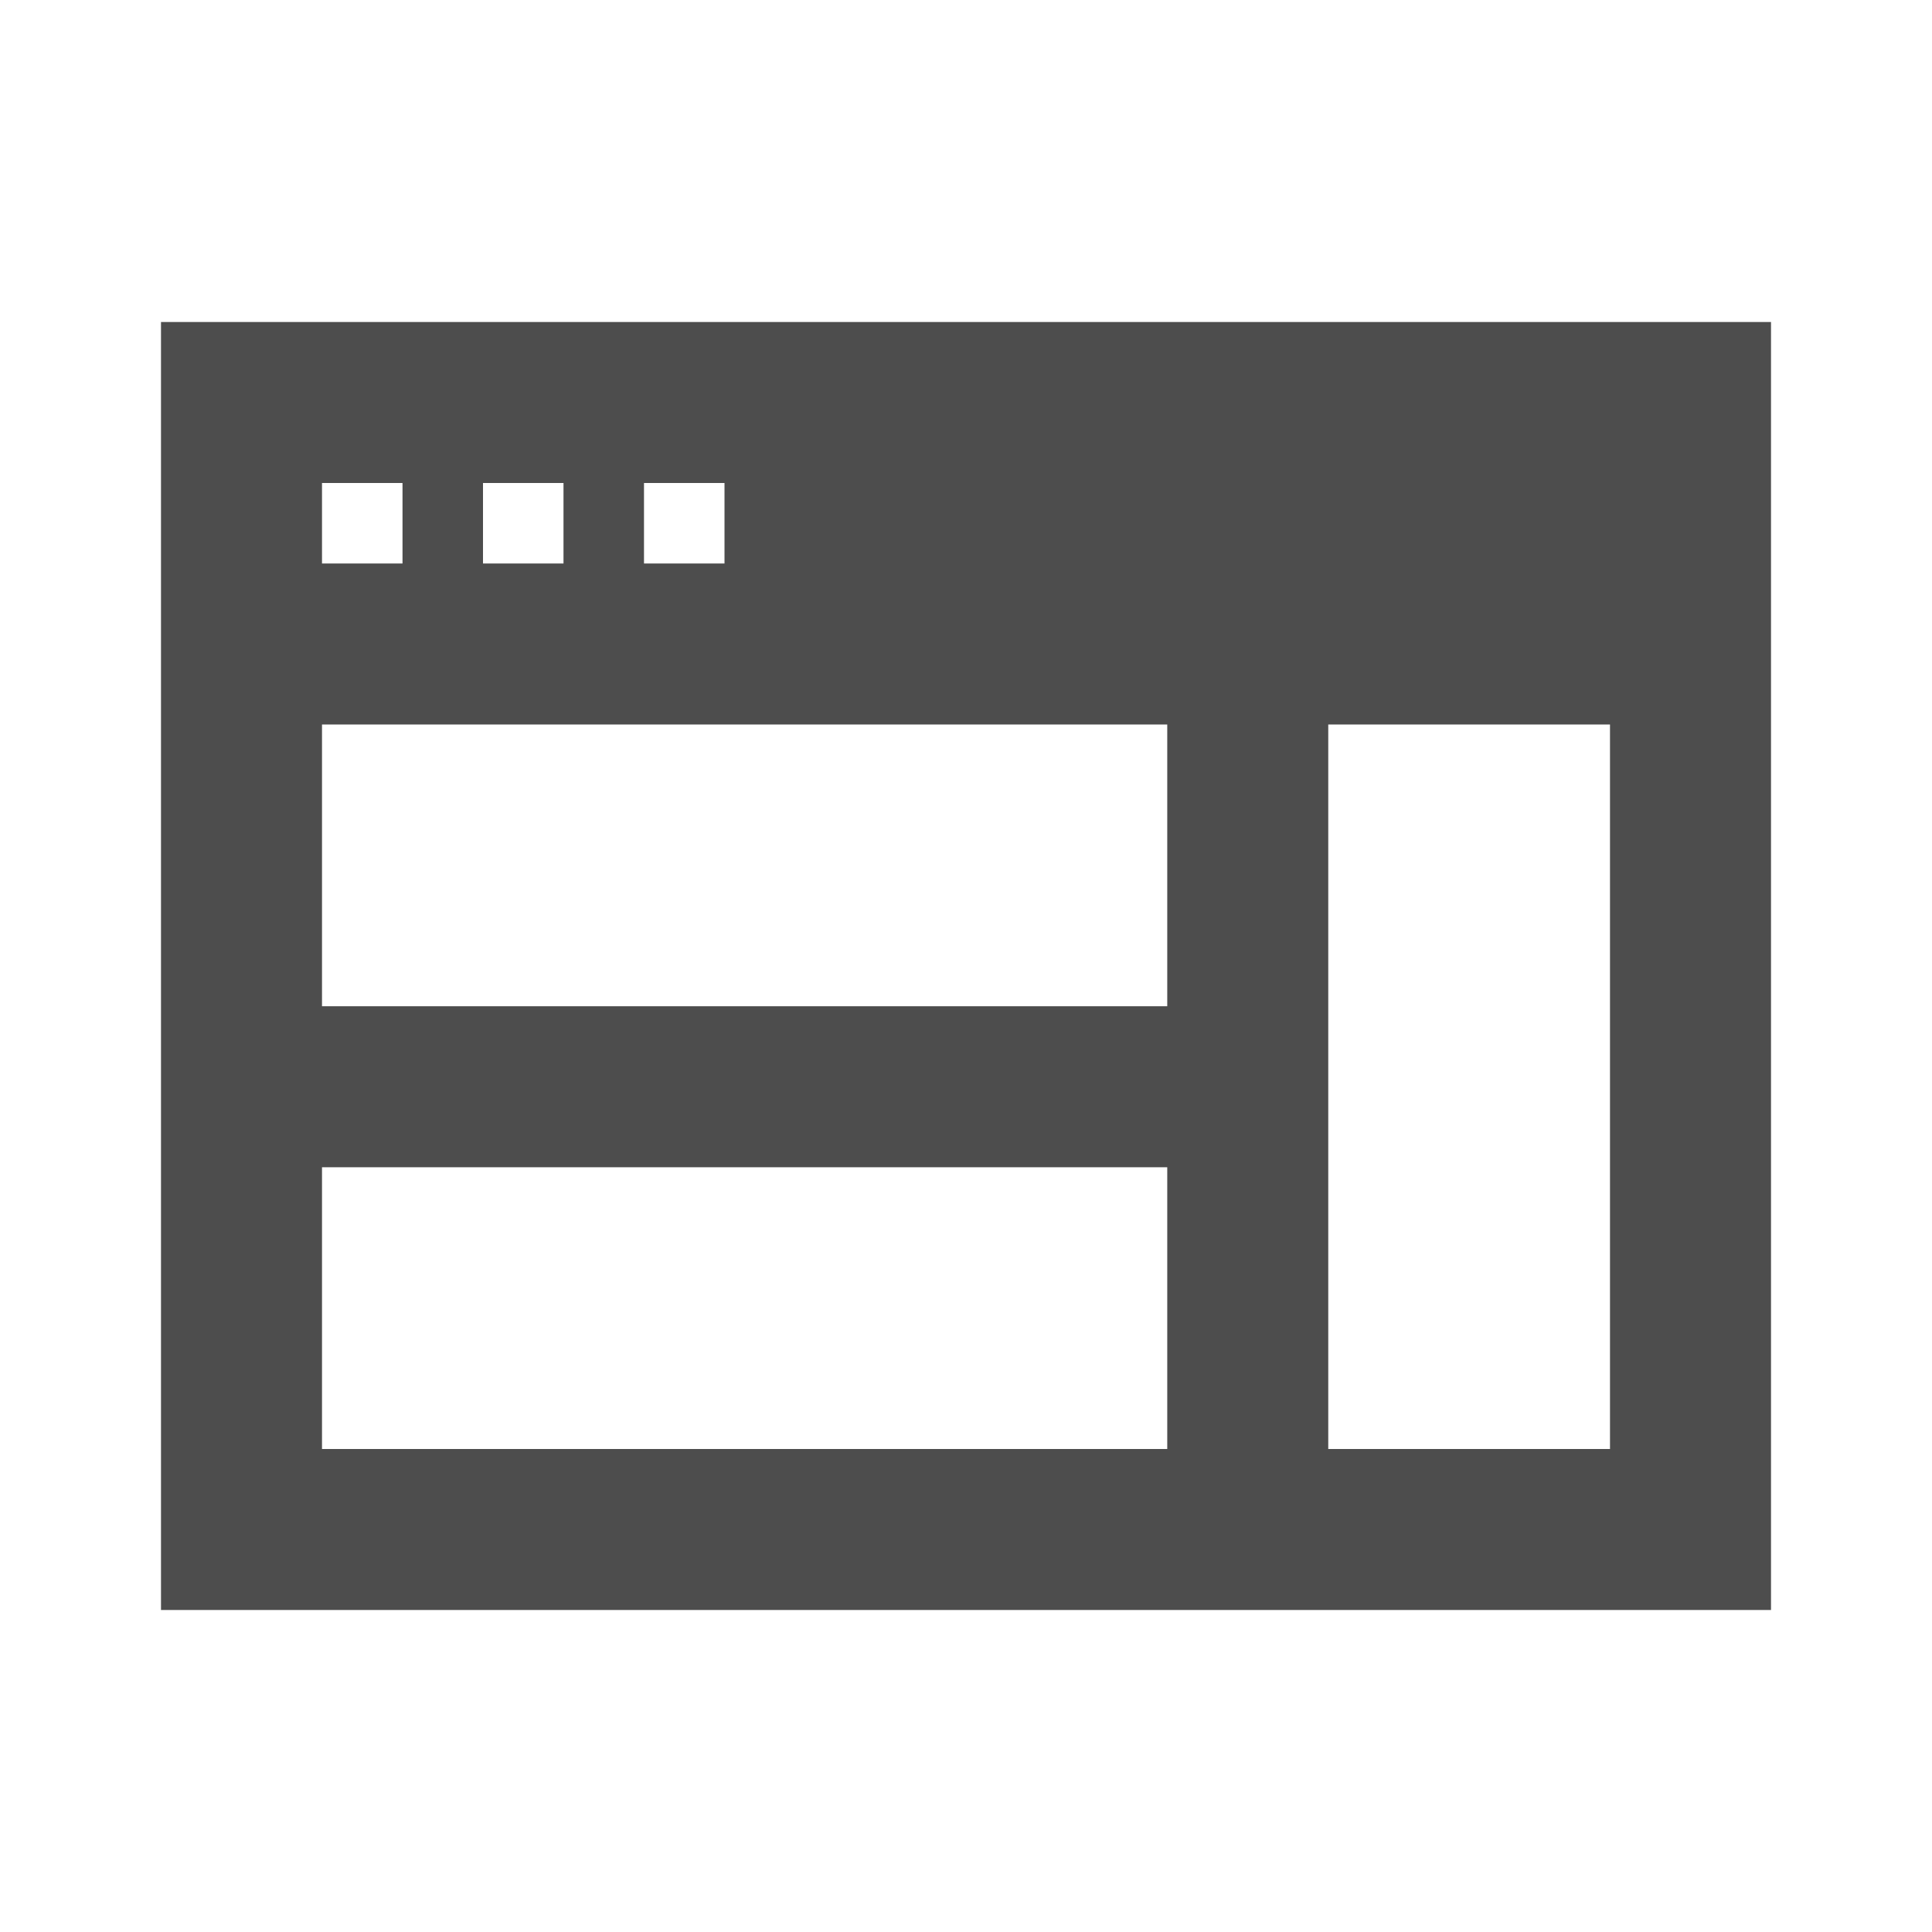
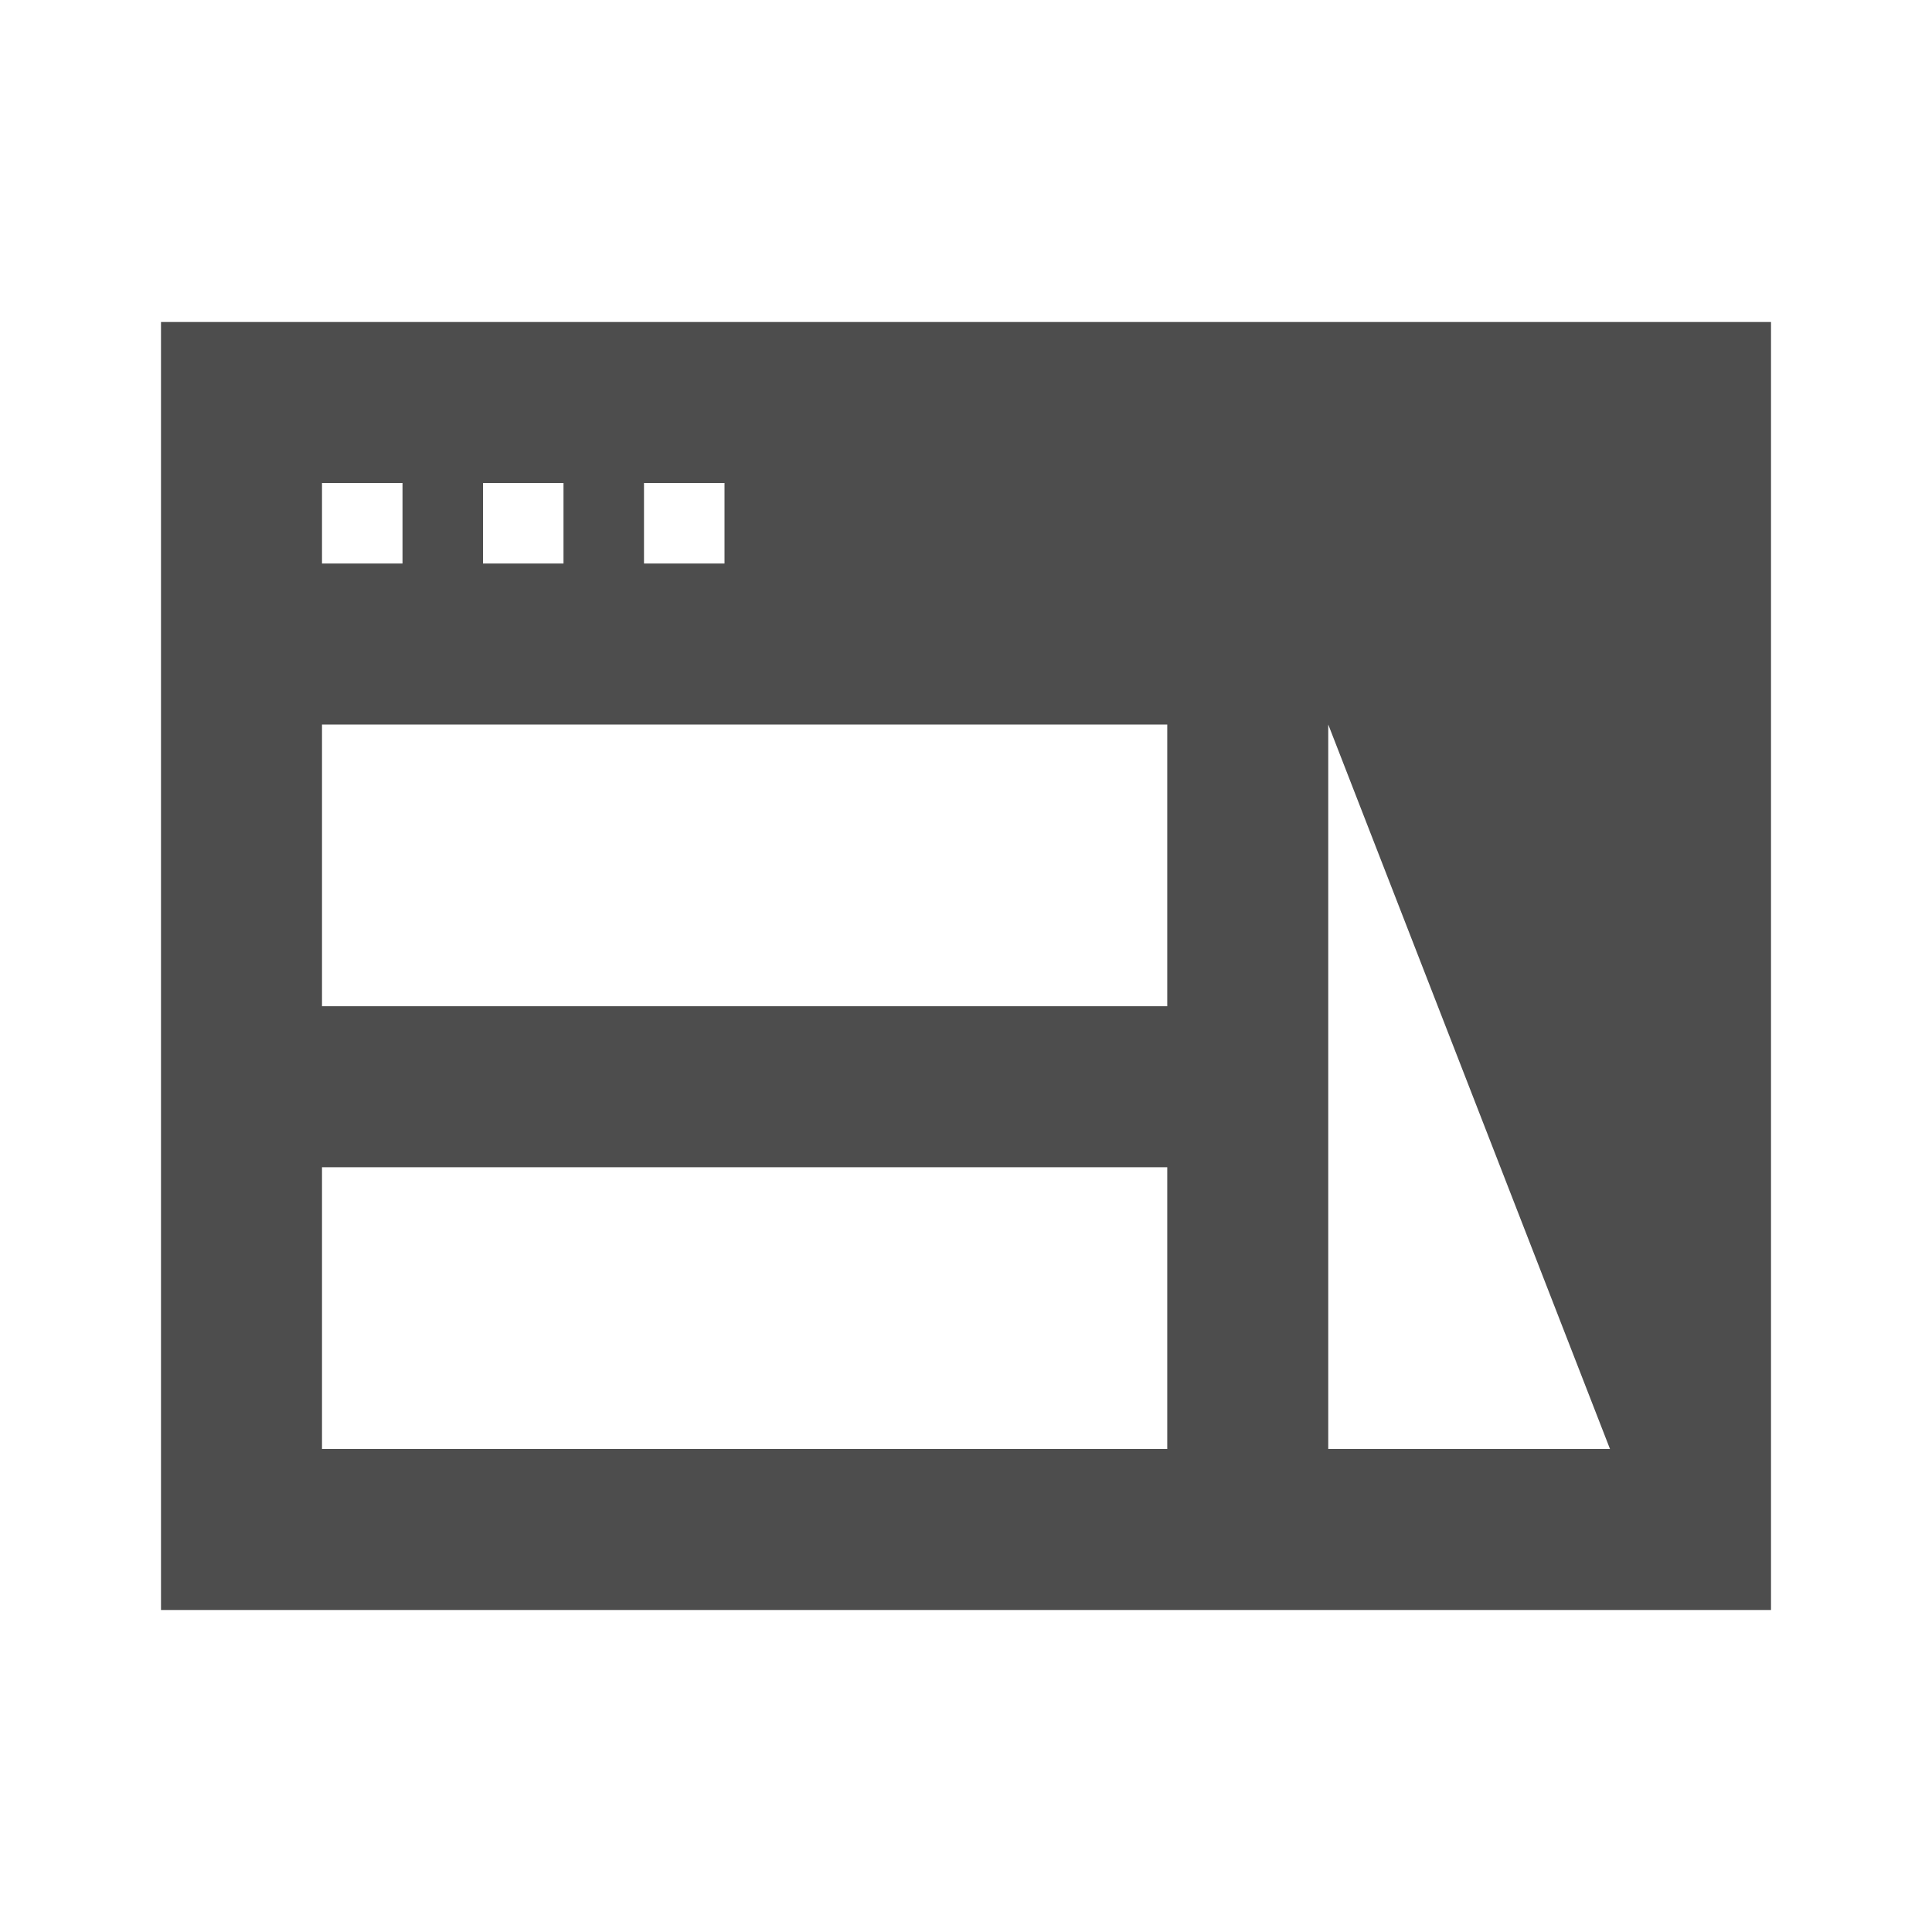
<svg xmlns="http://www.w3.org/2000/svg" viewBox="0 0 48 48">
  <defs>
    <style>.cls-1{fill:none;}.cls-2{fill:#4d4d4d;}</style>
  </defs>
  <g id="レイヤー_2" data-name="レイヤー 2">
    <g id="layout">
      <rect class="cls-1" width="48" height="48" />
-       <rect class="cls-1" width="48" height="48" />
-       <rect class="cls-1" width="48" height="48" />
-       <path class="cls-2" d="M4,8V40H44V8Zm12,4h2v2H16Zm-4,0h2v2H12ZM8,12h2v2H8ZM29,36H8V29H29Zm0-11H8V18H29ZM40,36H33V18h7Z" />
+       <path class="cls-2" d="M4,8V40H44V8Zm12,4h2v2H16Zm-4,0h2v2H12ZM8,12h2v2H8ZM29,36H8V29H29Zm0-11H8V18H29ZM40,36H33V18Z" />
    </g>
  </g>
</svg>